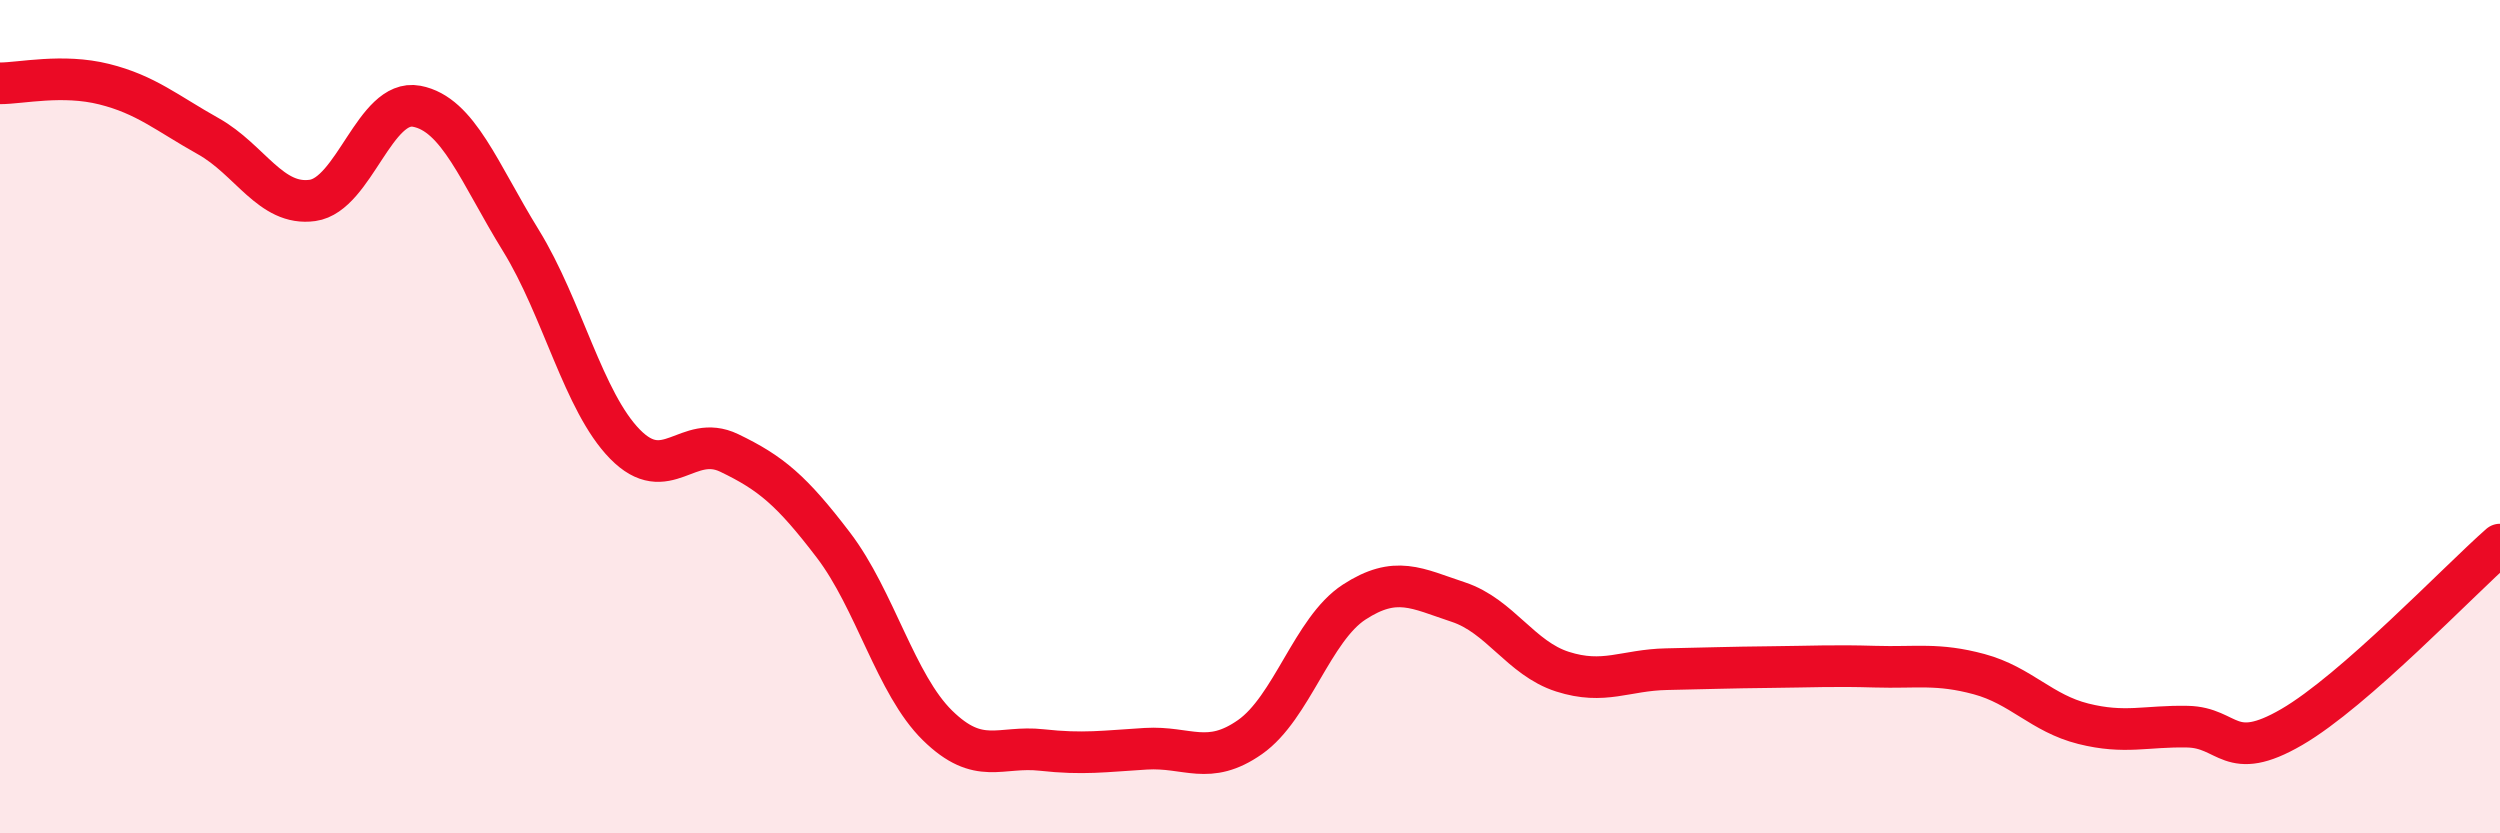
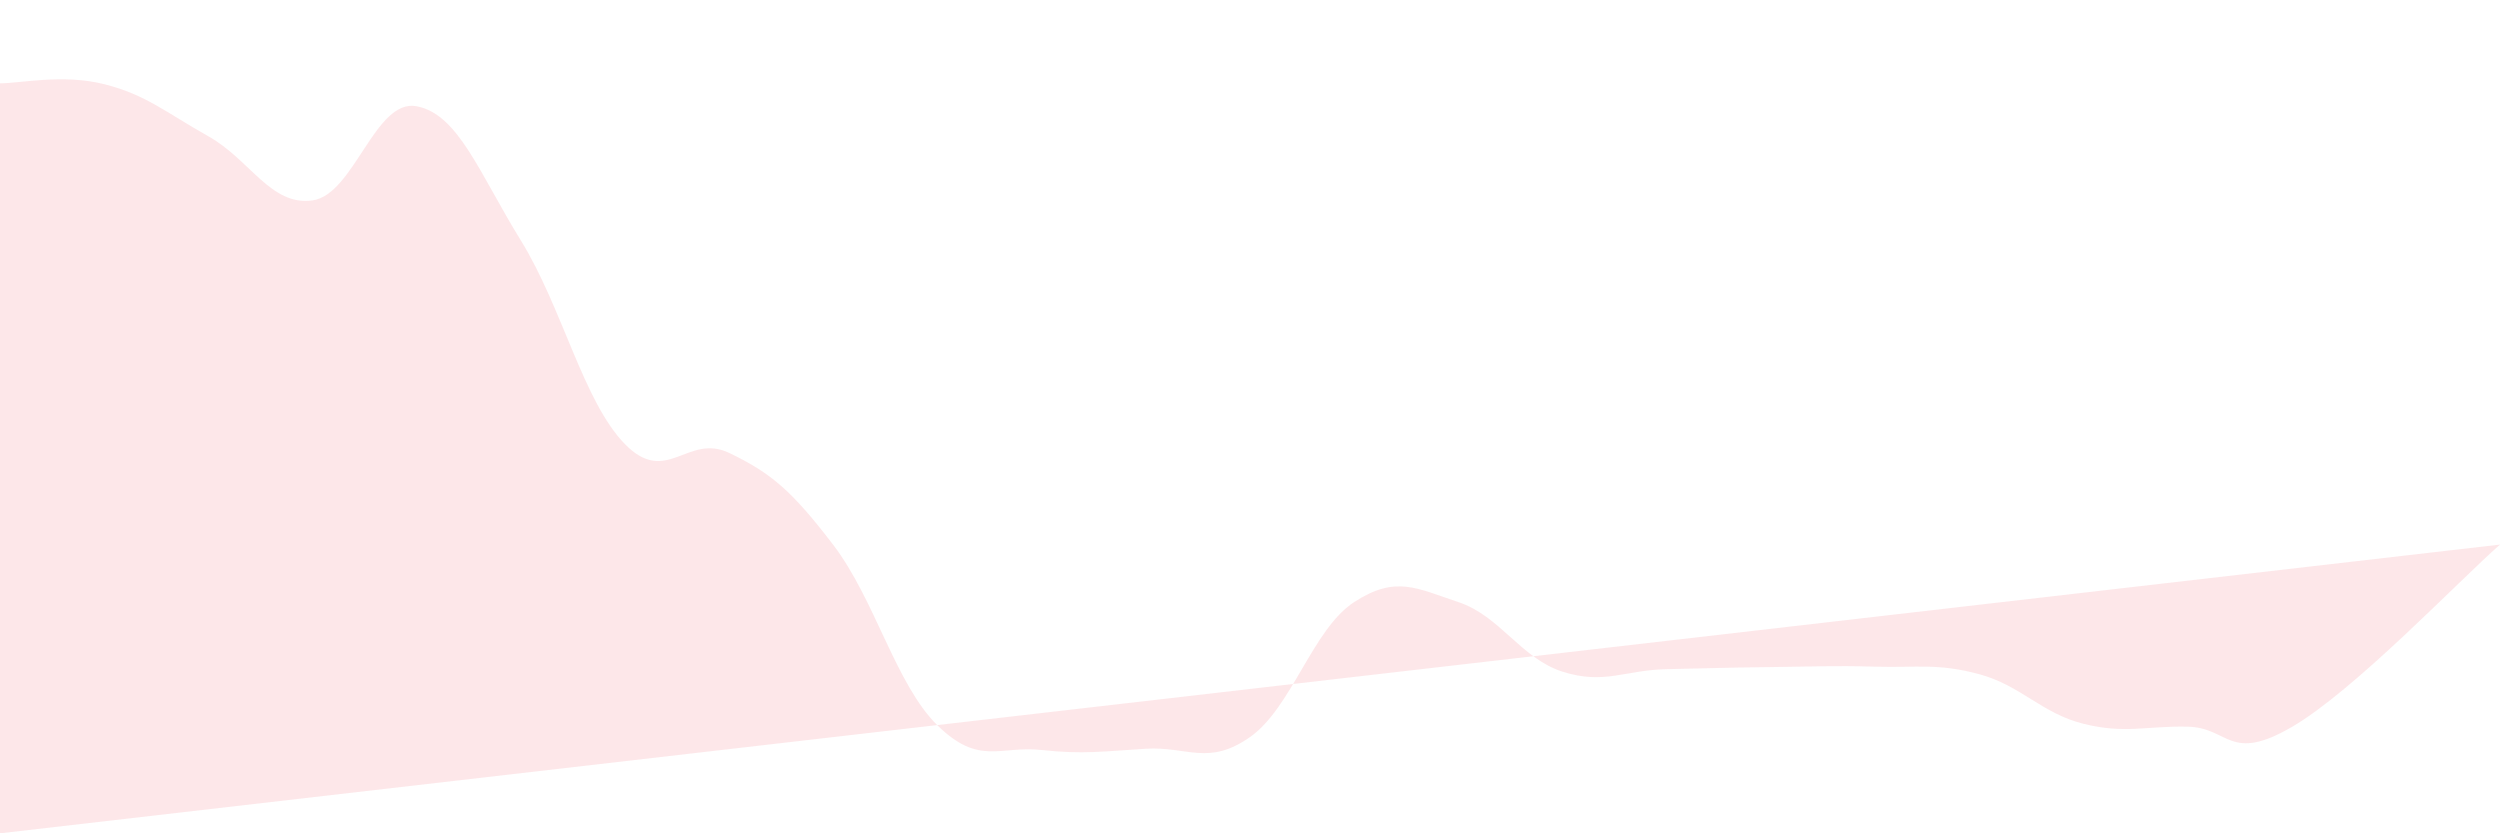
<svg xmlns="http://www.w3.org/2000/svg" width="60" height="20" viewBox="0 0 60 20">
-   <path d="M 0,2 C 0.5,2 1.5,1.77 2.5,2.02 C 3.5,2.27 4,2.71 5,3.27 C 6,3.83 6.5,4.95 7.5,4.81 C 8.5,4.67 9,2.36 10,2.55 C 11,2.74 11.5,4.15 12.5,5.77 C 13.5,7.39 14,9.64 15,10.66 C 16,11.68 16.5,10.39 17.5,10.87 C 18.5,11.35 19,11.77 20,13.08 C 21,14.39 21.5,16.43 22.5,17.41 C 23.5,18.39 24,17.89 25,18 C 26,18.11 26.5,18.03 27.5,17.97 C 28.5,17.91 29,18.39 30,17.69 C 31,16.99 31.5,15.1 32.5,14.45 C 33.5,13.8 34,14.12 35,14.45 C 36,14.78 36.5,15.8 37.5,16.12 C 38.5,16.44 39,16.08 40,16.06 C 41,16.04 41.5,16.02 42.5,16.01 C 43.5,16 44,15.97 45,16 C 46,16.03 46.5,15.91 47.5,16.18 C 48.5,16.45 49,17.12 50,17.37 C 51,17.62 51.5,17.42 52.5,17.44 C 53.5,17.46 53.5,18.32 55,17.45 C 56.5,16.58 59,13.95 60,13.07L60 20L0 20Z" fill="#EB0A25" opacity="0.1" stroke-linecap="round" stroke-linejoin="round" />
-   <path d="M 0,2 C 0.5,2 1.5,1.77 2.5,2.02 C 3.5,2.27 4,2.71 5,3.27 C 6,3.83 6.5,4.95 7.5,4.81 C 8.5,4.67 9,2.36 10,2.55 C 11,2.74 11.5,4.15 12.5,5.77 C 13.5,7.39 14,9.64 15,10.66 C 16,11.68 16.5,10.39 17.5,10.87 C 18.5,11.35 19,11.77 20,13.08 C 21,14.39 21.5,16.43 22.5,17.41 C 23.5,18.39 24,17.89 25,18 C 26,18.11 26.5,18.03 27.5,17.97 C 28.5,17.91 29,18.39 30,17.69 C 31,16.99 31.5,15.1 32.5,14.45 C 33.5,13.8 34,14.12 35,14.45 C 36,14.78 36.5,15.8 37.5,16.12 C 38.5,16.44 39,16.08 40,16.06 C 41,16.04 41.5,16.02 42.5,16.01 C 43.5,16 44,15.97 45,16 C 46,16.03 46.5,15.91 47.5,16.18 C 48.5,16.45 49,17.12 50,17.37 C 51,17.62 51.5,17.42 52.5,17.44 C 53.5,17.46 53.5,18.32 55,17.45 C 56.5,16.58 59,13.95 60,13.07" stroke="#EB0A25" stroke-width="1" fill="none" stroke-linecap="round" stroke-linejoin="round" />
+   <path d="M 0,2 C 0.5,2 1.5,1.77 2.5,2.02 C 3.5,2.27 4,2.71 5,3.27 C 6,3.83 6.5,4.95 7.5,4.81 C 8.5,4.67 9,2.36 10,2.55 C 11,2.74 11.5,4.15 12.5,5.77 C 13.5,7.39 14,9.64 15,10.66 C 16,11.68 16.5,10.39 17.5,10.87 C 18.5,11.35 19,11.77 20,13.08 C 21,14.39 21.5,16.43 22.5,17.41 C 23.5,18.39 24,17.89 25,18 C 26,18.11 26.5,18.03 27.5,17.97 C 28.5,17.91 29,18.39 30,17.69 C 31,16.99 31.5,15.1 32.5,14.45 C 33.5,13.8 34,14.12 35,14.45 C 36,14.78 36.5,15.8 37.5,16.12 C 38.5,16.44 39,16.08 40,16.06 C 41,16.04 41.5,16.02 42.5,16.01 C 43.5,16 44,15.97 45,16 C 46,16.03 46.5,15.91 47.5,16.18 C 48.5,16.45 49,17.12 50,17.37 C 51,17.62 51.5,17.42 52.5,17.44 C 53.5,17.46 53.5,18.32 55,17.45 C 56.5,16.58 59,13.95 60,13.07L0 20Z" fill="#EB0A25" opacity="0.1" stroke-linecap="round" stroke-linejoin="round" />
</svg>